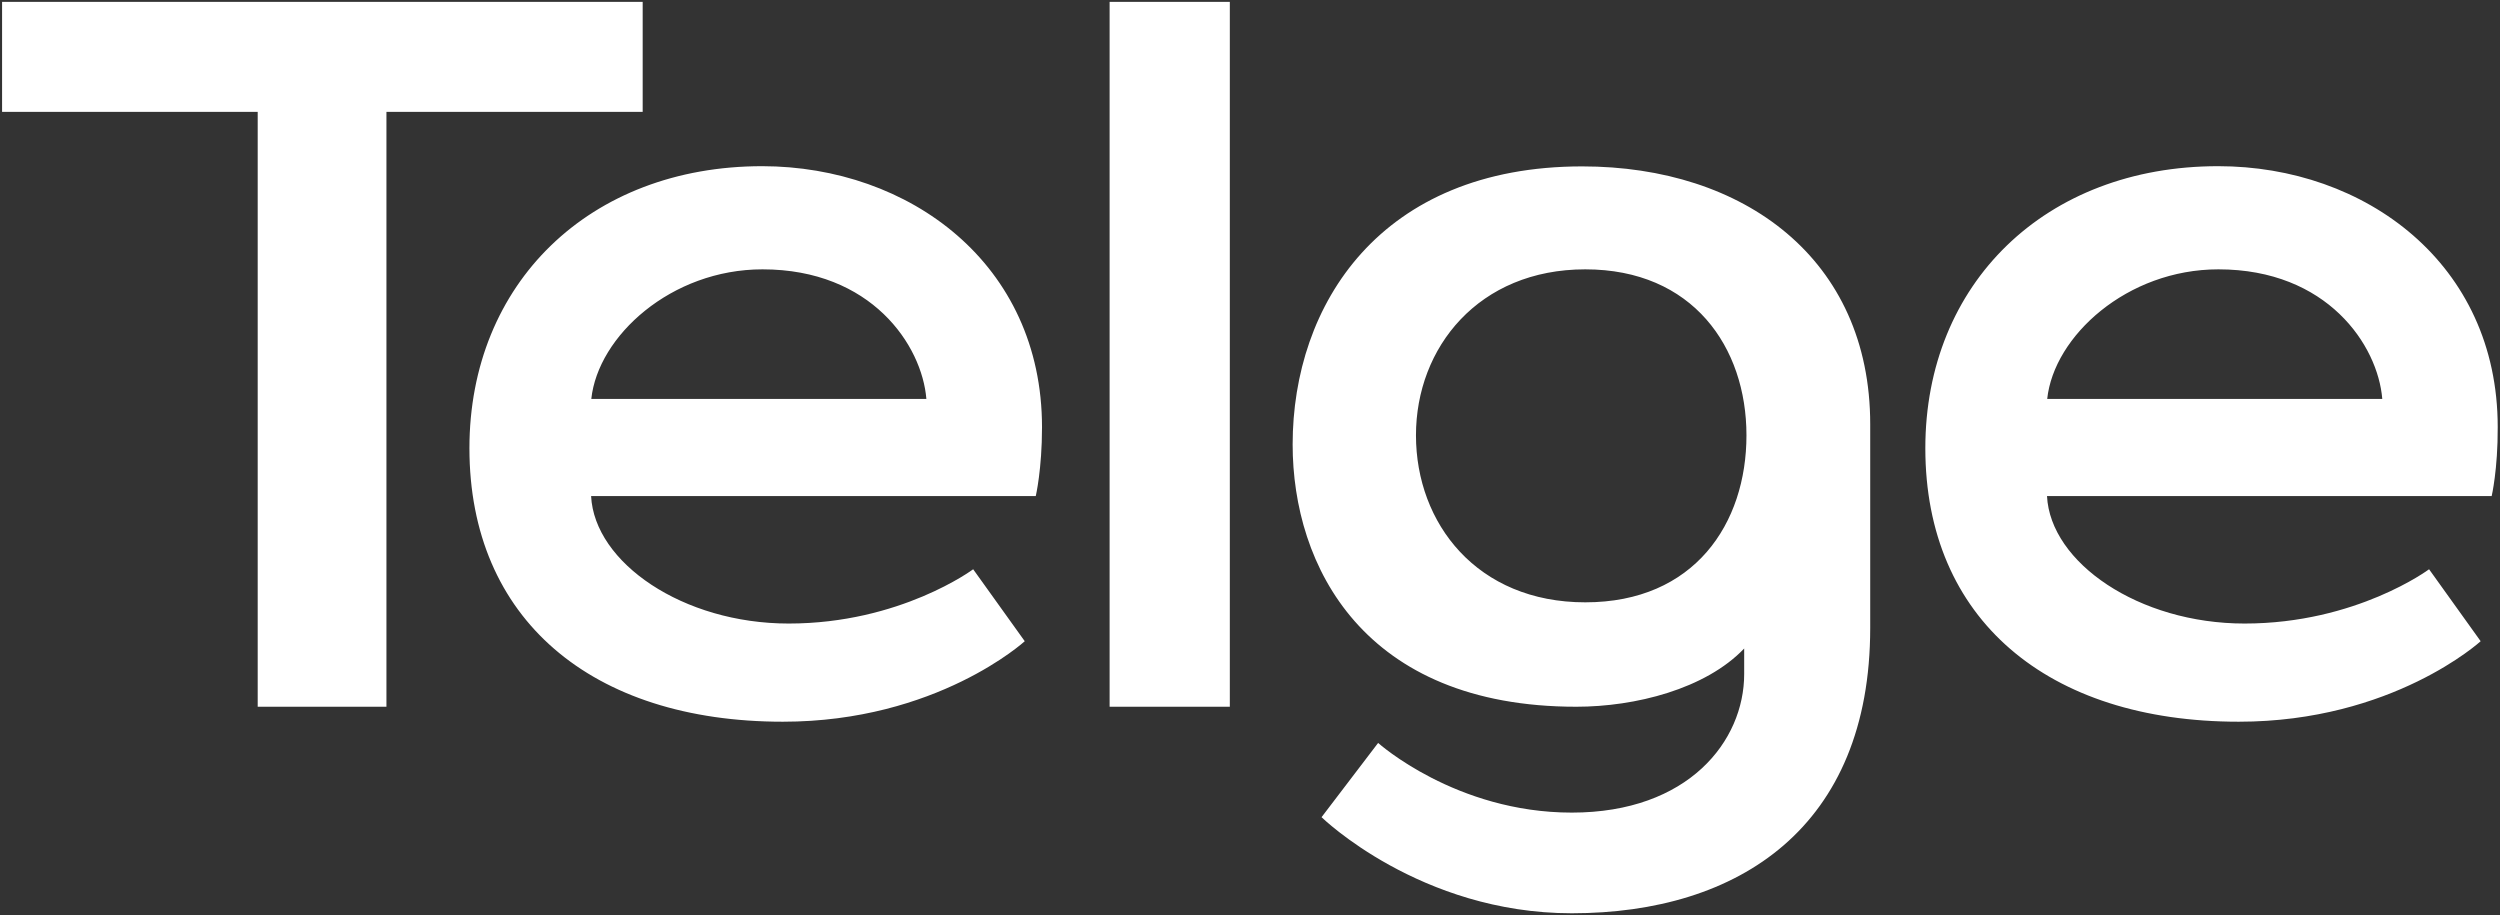
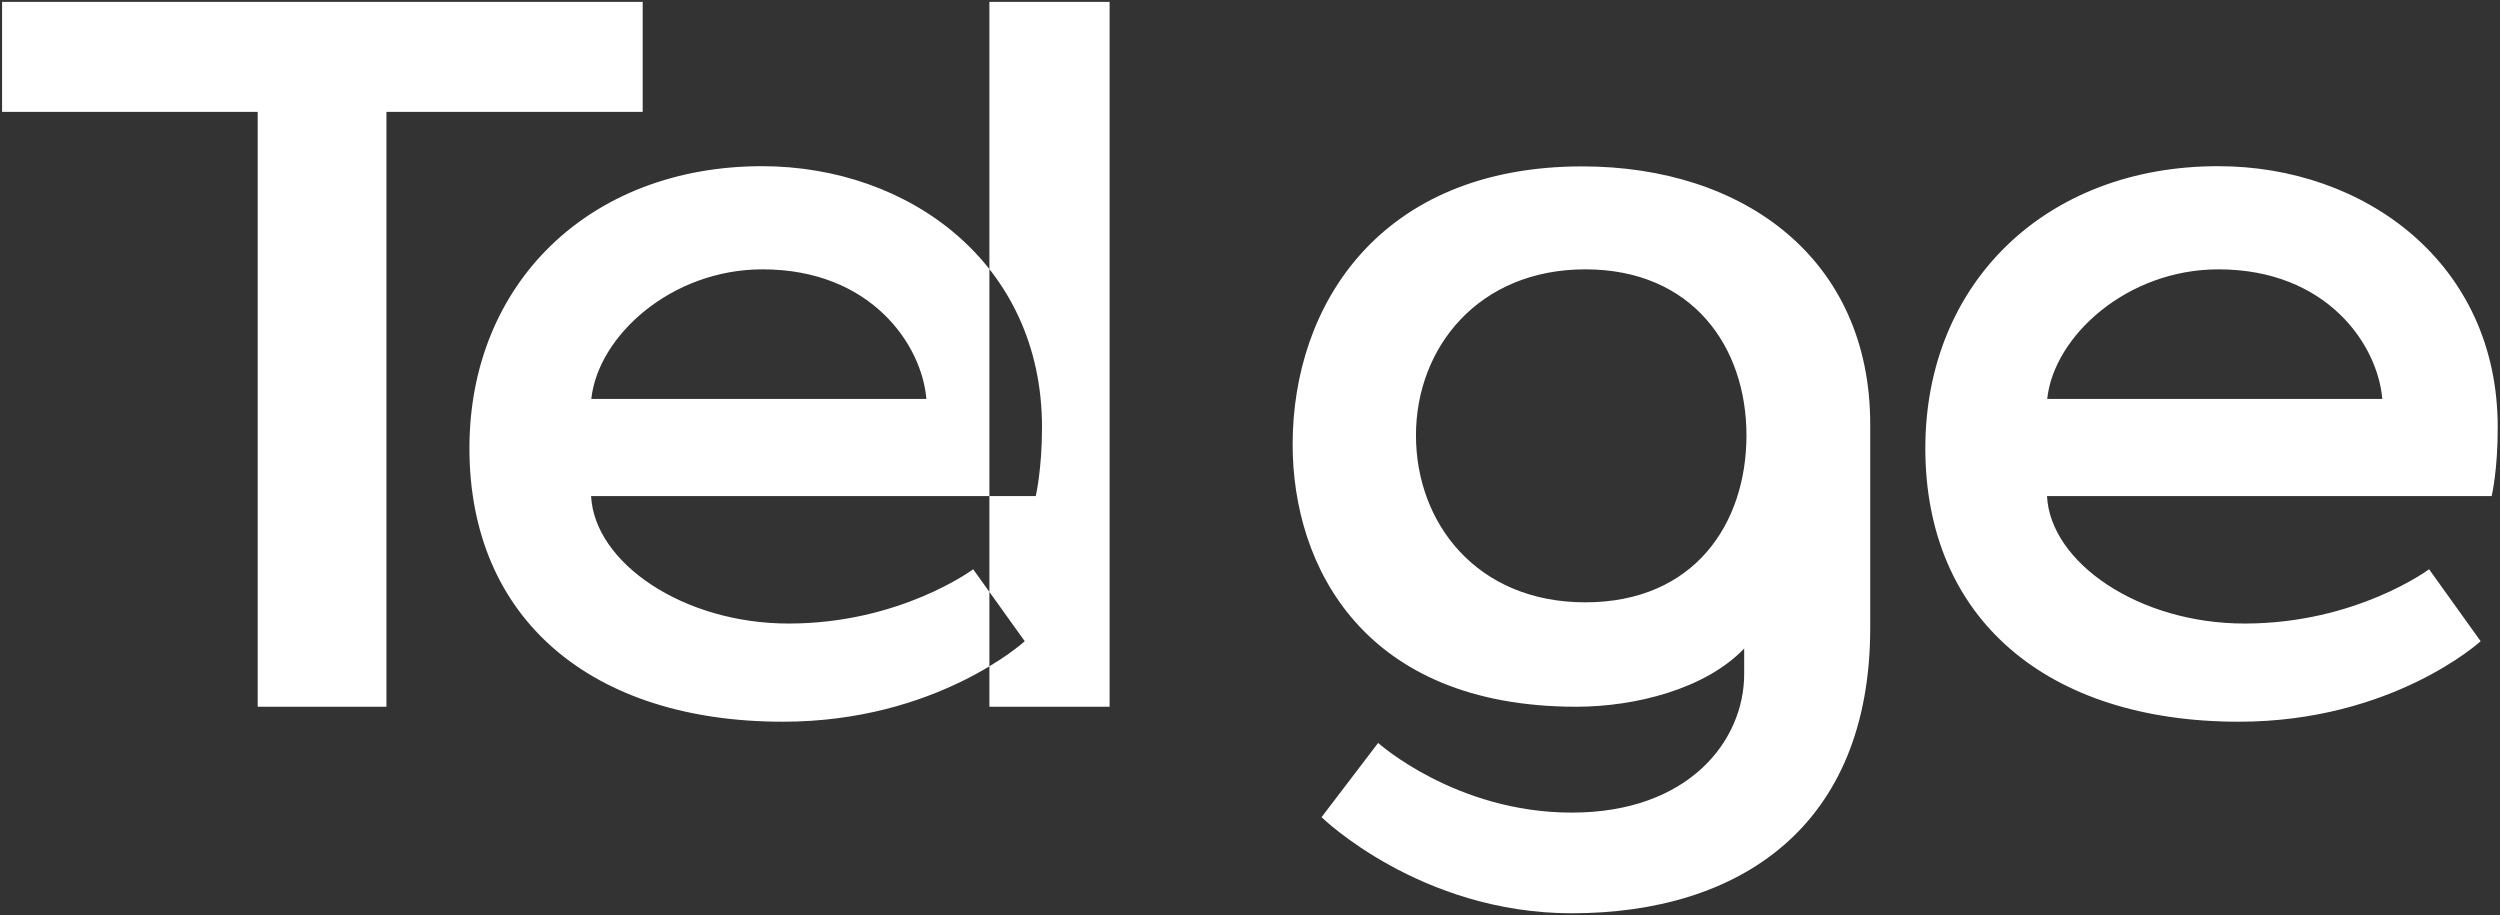
<svg xmlns="http://www.w3.org/2000/svg" version="1.1" id="Layer_1" x="0" y="0" viewBox="0 0 1202 440" xml:space="preserve">
  <rect x="0" y="0" width="1202" height="440" fill="#333333" stroke="none" />
  <style />
-   <path d="M309 53.8H185.8v286h-61.9v-286H1V.9h308v52.9zm224.5 286h57.8V.9h-57.8v338.9zM899.2 204v97.9c0 95.7-63 137.2-143.5 137.2-73 0-120.3-46.2-120.3-46.2l27.2-35.7s37.3 33.5 93.1 33.5c56.2 0 82.9-34.5 82.9-66.6v-12.3c-18.6 19.5-52.4 28-80.7 28-102.4 0-136.4-67.7-136.4-126.1 0-67.2 42.1-133.7 139.2-133.7 77.7 0 138.5 44.4 138.5 124zm-59.5 5.3c0-42.4-25.8-79.8-77.5-79.8-51.2 0-81.4 37.5-81.4 79.8 0 42.4 29.4 80.3 81.4 80.3 52.5 0 77.5-37.9 77.5-80.3zm358.3 29.2H984.2c1.6 32 44.1 61.3 95 61.3 53.7 0 88.7-26.1 88.7-26.1l24.8 34.6s-42.3 38.7-116.3 38.7c-92 0-150.7-49.4-150.7-131.5 0-79.1 57.6-135.6 140.8-135.6 70.6 0 134.4 46.8 134.4 125.4.1 20.4-2.9 33.2-2.9 33.2zm-52.6-46.7c-2.1-25.8-26.4-62.3-78.8-62.3-43.9 0-79.1 32.1-82.3 62.3h161.1zM501 205.4c0 20.3-3 33.1-3 33.1H284.2c1.6 32 44.1 61.3 95 61.3 53.7 0 88.7-26.1 88.7-26.1l24.8 34.6S450.4 347 376.4 347c-92 0-150.7-49.4-150.7-131.5 0-79.1 57.6-135.6 140.8-135.6C437.2 80 501 126.8 501 205.4zm-55.6-13.6c-2.1-25.8-26.4-62.3-78.8-62.3-43.9 0-79.1 32.1-82.3 62.3h161.1z" fill="#fff" />
+   <path d="M309 53.8H185.8v286h-61.9v-286H1V.9h308v52.9zm224.5 286V.9h-57.8v338.9zM899.2 204v97.9c0 95.7-63 137.2-143.5 137.2-73 0-120.3-46.2-120.3-46.2l27.2-35.7s37.3 33.5 93.1 33.5c56.2 0 82.9-34.5 82.9-66.6v-12.3c-18.6 19.5-52.4 28-80.7 28-102.4 0-136.4-67.7-136.4-126.1 0-67.2 42.1-133.7 139.2-133.7 77.7 0 138.5 44.4 138.5 124zm-59.5 5.3c0-42.4-25.8-79.8-77.5-79.8-51.2 0-81.4 37.5-81.4 79.8 0 42.4 29.4 80.3 81.4 80.3 52.5 0 77.5-37.9 77.5-80.3zm358.3 29.2H984.2c1.6 32 44.1 61.3 95 61.3 53.7 0 88.7-26.1 88.7-26.1l24.8 34.6s-42.3 38.7-116.3 38.7c-92 0-150.7-49.4-150.7-131.5 0-79.1 57.6-135.6 140.8-135.6 70.6 0 134.4 46.8 134.4 125.4.1 20.4-2.9 33.2-2.9 33.2zm-52.6-46.7c-2.1-25.8-26.4-62.3-78.8-62.3-43.9 0-79.1 32.1-82.3 62.3h161.1zM501 205.4c0 20.3-3 33.1-3 33.1H284.2c1.6 32 44.1 61.3 95 61.3 53.7 0 88.7-26.1 88.7-26.1l24.8 34.6S450.4 347 376.4 347c-92 0-150.7-49.4-150.7-131.5 0-79.1 57.6-135.6 140.8-135.6C437.2 80 501 126.8 501 205.4zm-55.6-13.6c-2.1-25.8-26.4-62.3-78.8-62.3-43.9 0-79.1 32.1-82.3 62.3h161.1z" fill="#fff" />
</svg>